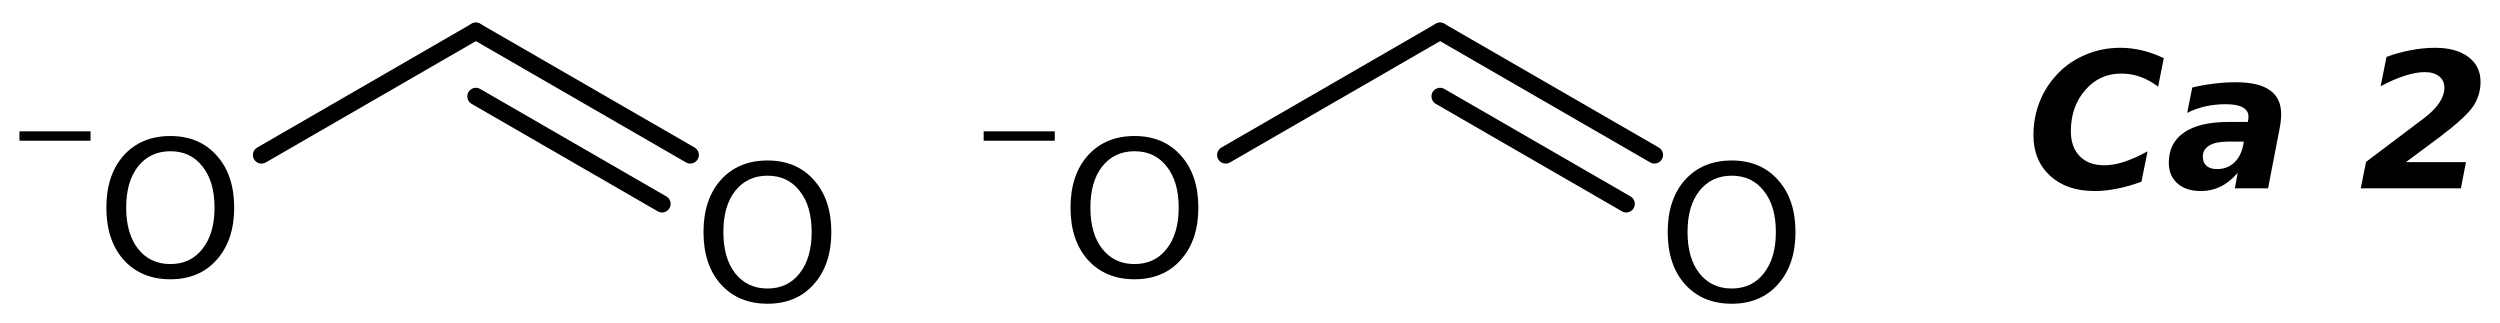
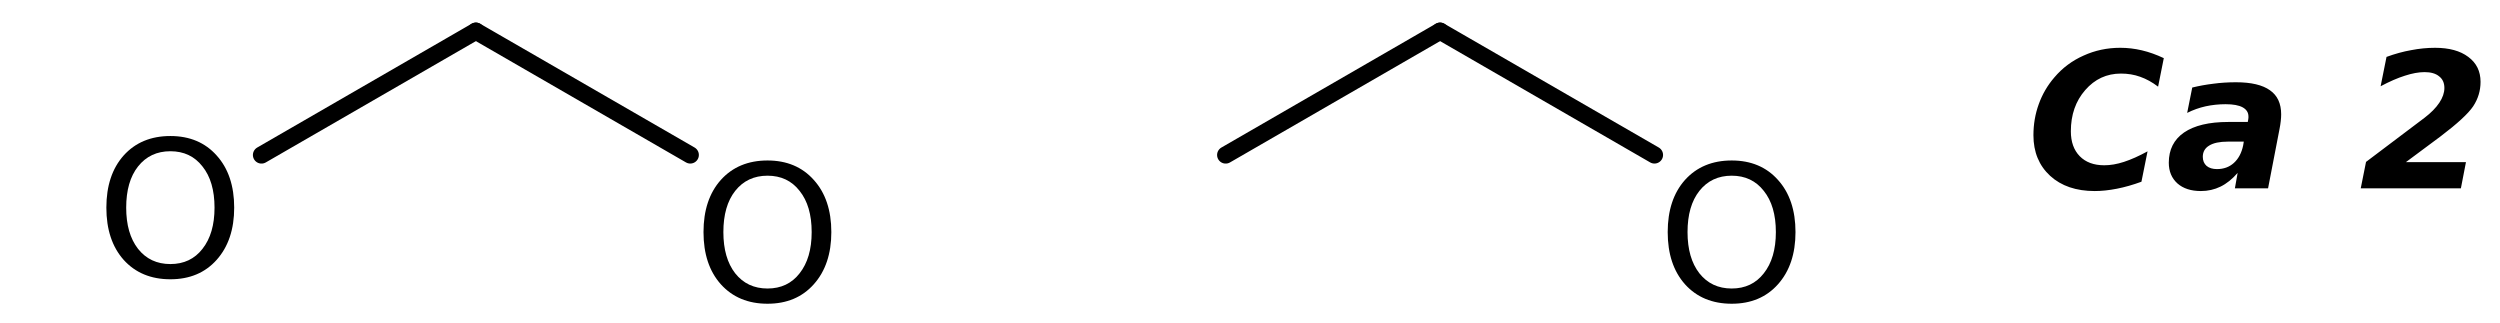
<svg xmlns="http://www.w3.org/2000/svg" version="1.2" width="71.972mm" height="9.304mm" viewBox="0 0 71.972 9.304">
  <desc>Generated by the Chemistry Development Kit (http://github.com/cdk)</desc>
  <g stroke-linecap="round" stroke-linejoin="round" stroke="#000000" stroke-width=".495" fill="#000000">
    <rect x=".0" y=".0" width="72.0" height="10.0" fill="#FFFFFF" stroke="none" />
    <g id="mol1" class="mol">
      <g id="mol1bnd1" class="bond">
        <line x1="13.7" y1=".898" x2="19.872" y2="4.461" />
-         <line x1="13.7" y1="2.775" x2="19.059" y2="5.869" />
      </g>
      <line id="mol1bnd2" class="bond" x1="13.7" y1=".898" x2="7.528" y2="4.462" />
      <g id="mol1bnd3" class="bond">
        <line x1="41.458" y1=".898" x2="47.63" y2="4.461" />
-         <line x1="41.458" y1="2.775" x2="46.817" y2="5.869" />
      </g>
      <line id="mol1bnd4" class="bond" x1="41.458" y1=".898" x2="35.286" y2="4.462" />
      <path id="mol1atm2" class="atom" d="M22.096 5.058q-.584 .0 -.931 .438q-.34 .432 -.34 1.186q-.0 .748 .34 1.186q.347 .438 .931 .438q.584 .0 .924 -.438q.347 -.438 .347 -1.186q.0 -.754 -.347 -1.186q-.34 -.438 -.924 -.438zM22.096 4.62q.833 .0 1.332 .56q.505 .559 .505 1.502q-.0 .937 -.505 1.502q-.499 .56 -1.332 .56q-.839 -.0 -1.344 -.56q-.499 -.559 -.499 -1.502q-.0 -.943 .499 -1.502q.505 -.56 1.344 -.56z" stroke="none" />
      <g id="mol1atm3" class="atom">
        <path d="M4.905 4.354q-.584 .0 -.931 .438q-.341 .432 -.341 1.186q.0 .748 .341 1.186q.347 .438 .931 .438q.584 .0 .924 -.438q.347 -.438 .347 -1.186q-.0 -.754 -.347 -1.186q-.34 -.438 -.924 -.438zM4.905 3.916q.833 .0 1.332 .56q.505 .559 .505 1.502q-.0 .937 -.505 1.503q-.499 .559 -1.332 .559q-.84 .0 -1.345 -.559q-.498 -.56 -.498 -1.503q-.0 -.943 .498 -1.502q.505 -.56 1.345 -.56z" stroke="none" />
-         <path d="M.56 3.781h2.047v.27h-2.047v-.27z" stroke="none" />
      </g>
      <path id="mol1atm5" class="atom" d="M49.854 5.058q-.584 .0 -.931 .438q-.341 .432 -.341 1.186q.0 .748 .341 1.186q.347 .438 .931 .438q.583 .0 .924 -.438q.347 -.438 .347 -1.186q-.0 -.754 -.347 -1.186q-.341 -.438 -.924 -.438zM49.854 4.62q.833 .0 1.332 .56q.504 .559 .504 1.502q.0 .937 -.504 1.502q-.499 .56 -1.332 .56q-.84 -.0 -1.345 -.56q-.498 -.559 -.498 -1.502q-.0 -.943 .498 -1.502q.505 -.56 1.345 -.56z" stroke="none" />
      <g id="mol1atm6" class="atom">
-         <path d="M32.662 4.354q-.584 .0 -.93 .438q-.341 .432 -.341 1.186q.0 .748 .341 1.186q.346 .438 .93 .438q.584 .0 .925 -.438q.346 -.438 .346 -1.186q.0 -.754 -.346 -1.186q-.341 -.438 -.925 -.438zM32.662 3.916q.834 .0 1.332 .56q.505 .559 .505 1.502q.0 .937 -.505 1.503q-.498 .559 -1.332 .559q-.839 .0 -1.344 -.559q-.499 -.56 -.499 -1.503q.0 -.943 .499 -1.502q.505 -.56 1.344 -.56z" stroke="none" />
-         <path d="M28.318 3.781h2.047v.27h-2.047v-.27z" stroke="none" />
-       </g>
+         </g>
      <path id="mol1atm7" class="atom" d="M61.649 5.232q-.365 .134 -.706 .201q-.341 .067 -.639 .067q-.803 .0 -1.283 -.438q-.481 -.444 -.481 -1.168q.0 -.474 .153 -.894q.152 -.426 .45 -.772q.346 -.408 .839 -.627q.493 -.225 1.058 -.225q.311 .0 .621 .073q.31 .073 .632 .225l-.164 .821q-.255 -.194 -.517 -.285q-.255 -.092 -.553 -.092q-.615 .0 -1.028 .475q-.414 .474 -.414 1.186q.0 .456 .255 .717q.256 .262 .706 .262q.268 .0 .566 -.097q.304 -.098 .681 -.304l-.176 .875zM64.14 4.077q-.359 -.0 -.542 .115q-.182 .11 -.182 .323q-.0 .164 .109 .261q.11 .092 .298 .092q.292 -.0 .487 -.177q.201 -.182 .268 -.505l.018 -.109h-.456zM65.624 3.718l-.329 1.703h-.955l.079 -.444q-.231 .268 -.492 .395q-.262 .128 -.566 .128q-.426 .0 -.675 -.219q-.249 -.225 -.249 -.596q-.0 -.566 .438 -.87q.444 -.304 1.277 -.304h.559l.013 -.073q.006 -.036 .006 -.048q-.0 -.019 -.0 -.037q-.0 -.17 -.165 -.262q-.164 -.091 -.492 -.091q-.298 .0 -.578 .061q-.274 .061 -.529 .189l.146 -.73q.298 -.073 .608 -.11q.31 -.042 .651 -.042q.657 -.0 .979 .231q.322 .225 .322 .693q.0 .085 -.012 .195q-.012 .109 -.036 .231zM69.264 4.667h1.728l-.146 .754h-2.883l.152 -.76l1.685 -1.271q.279 -.213 .425 -.432q.146 -.219 .146 -.426q.0 -.219 -.152 -.335q-.146 -.121 -.419 -.121q-.25 -.0 -.566 .103q-.31 .097 -.699 .304l.17 -.845q.365 -.134 .712 -.195q.346 -.067 .687 -.067q.608 .0 .955 .262q.353 .261 .353 .718q-.0 .383 -.213 .705q-.213 .316 -.937 .864l-.998 .742z" stroke="none" />
    </g>
  </g>
</svg>